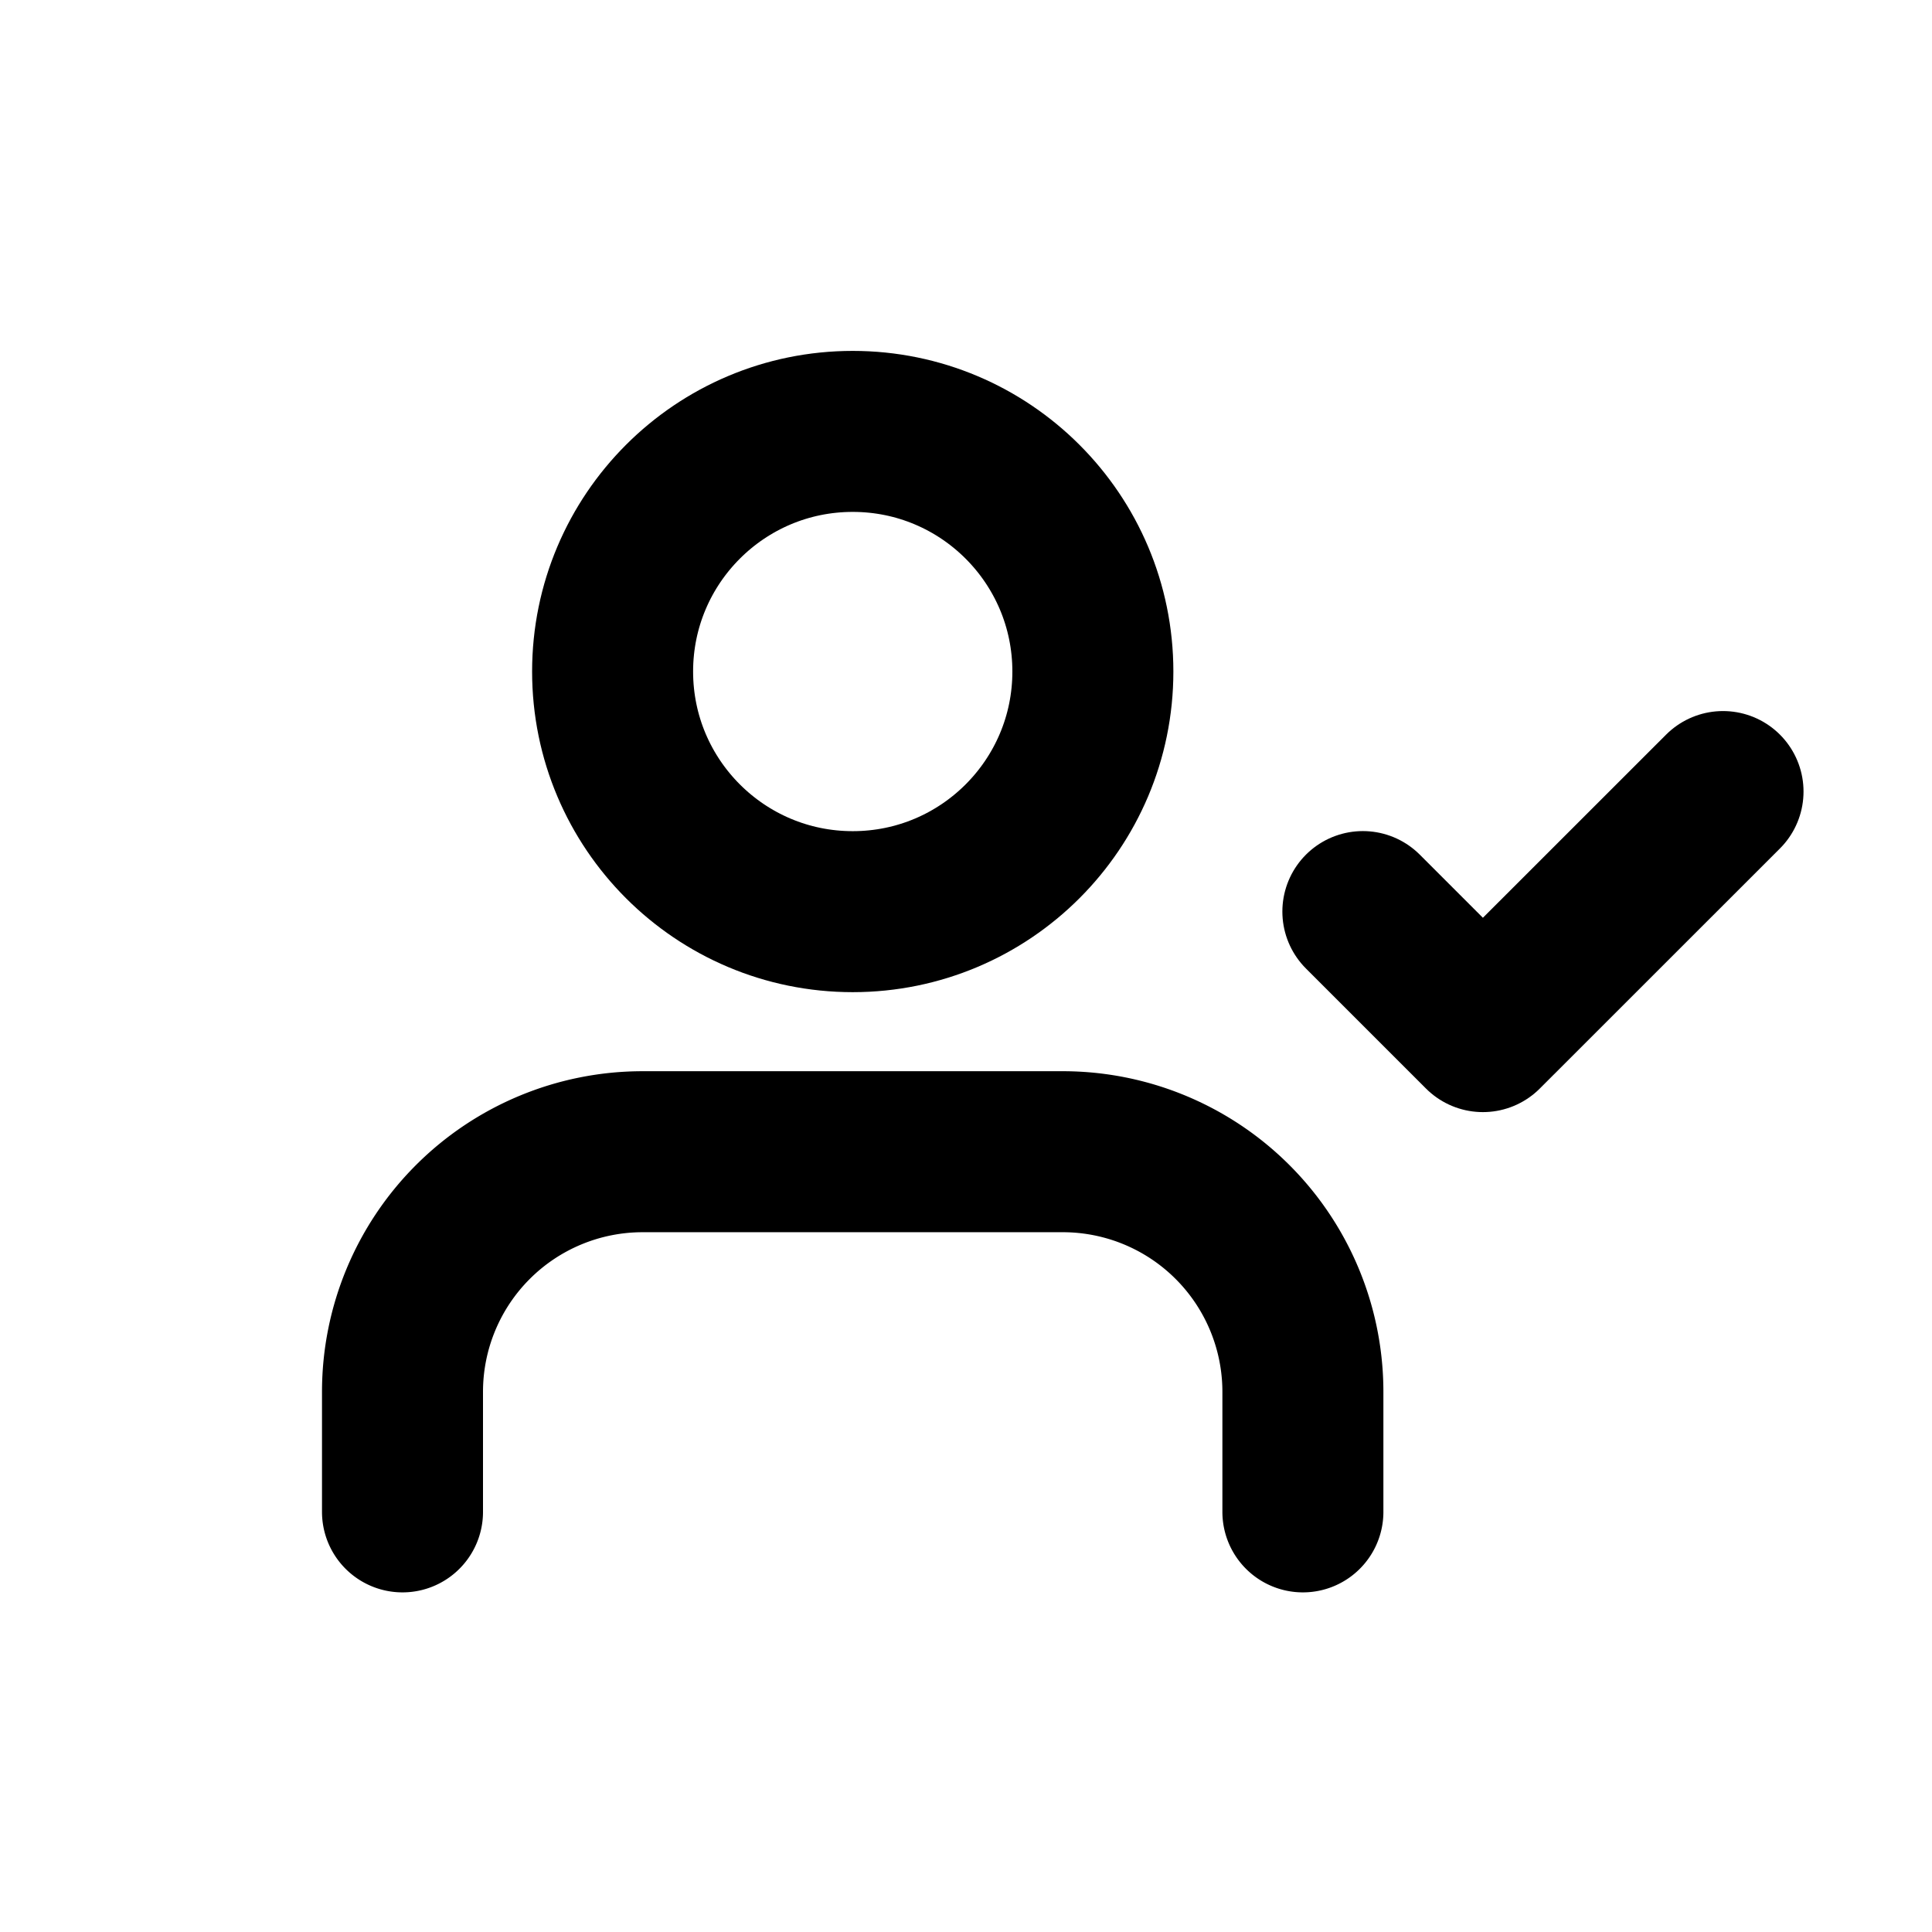
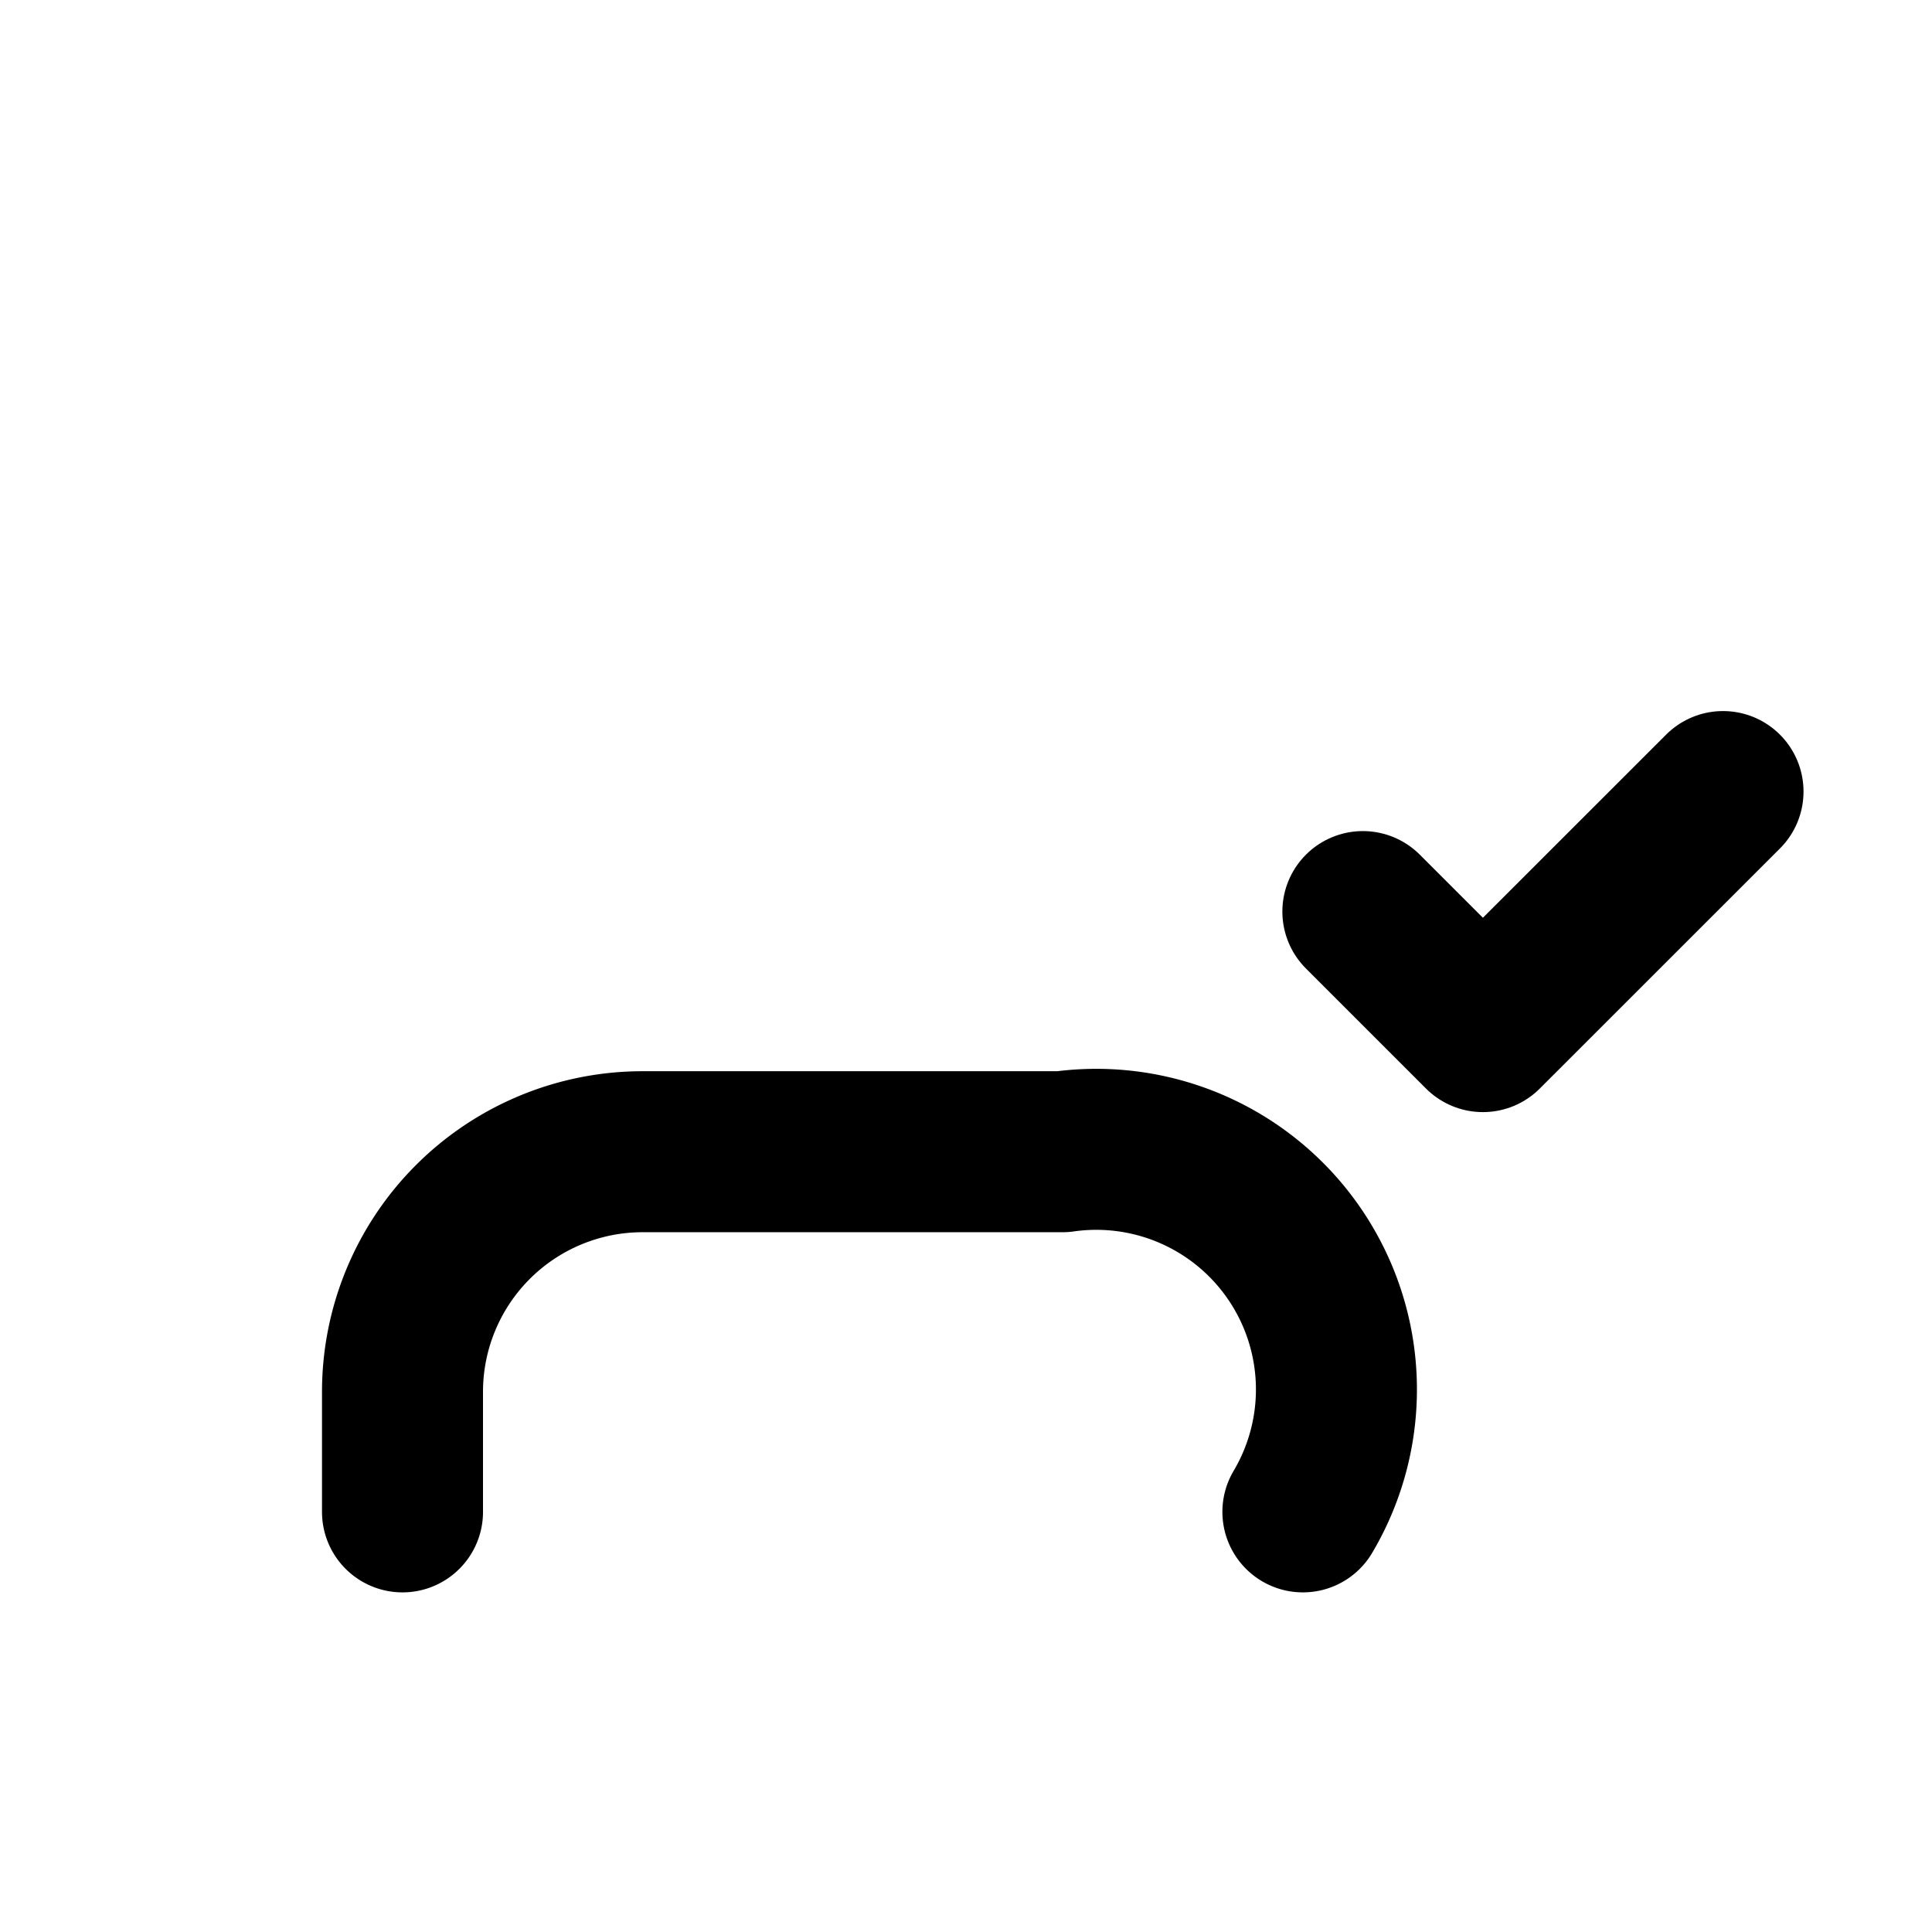
<svg xmlns="http://www.w3.org/2000/svg" id="Share" width="24" height="24" viewBox="0 0 24 24">
-   <rect id="Rectangle_3582" data-name="Rectangle 3582" width="24" height="24" fill="#fff" opacity="0" />
  <g id="e8472b06a79cded6d86a5779b8b6d80d" transform="translate(5 5.359)">
-     <path id="Path_18600" data-name="Path 18600" d="M11.185,16.474V14.983A2.983,2.983,0,0,0,8.2,12H2.983A2.983,2.983,0,0,0,0,14.983v1.491" transform="translate(0 -3.052)" fill="none" stroke="#000" stroke-linecap="round" stroke-linejoin="round" stroke-width="2" fill-rule="evenodd" />
-     <circle id="Ellipse_268" data-name="Ellipse 268" cx="2.983" cy="2.983" r="2.983" transform="translate(2.61)" fill="none" stroke="#000" stroke-linecap="round" stroke-linejoin="round" stroke-width="2" />
+     <path id="Path_18600" data-name="Path 18600" d="M11.185,16.474A2.983,2.983,0,0,0,8.2,12H2.983A2.983,2.983,0,0,0,0,14.983v1.491" transform="translate(0 -3.052)" fill="none" stroke="#000" stroke-linecap="round" stroke-linejoin="round" stroke-width="2" fill-rule="evenodd" />
    <path id="Path_18601" data-name="Path 18601" d="M16,7.491l1.491,1.491L20.474,6" transform="translate(-4.07 -1.526)" fill="none" stroke="#000" stroke-linecap="round" stroke-linejoin="round" stroke-width="2" fill-rule="evenodd" />
  </g>
</svg>